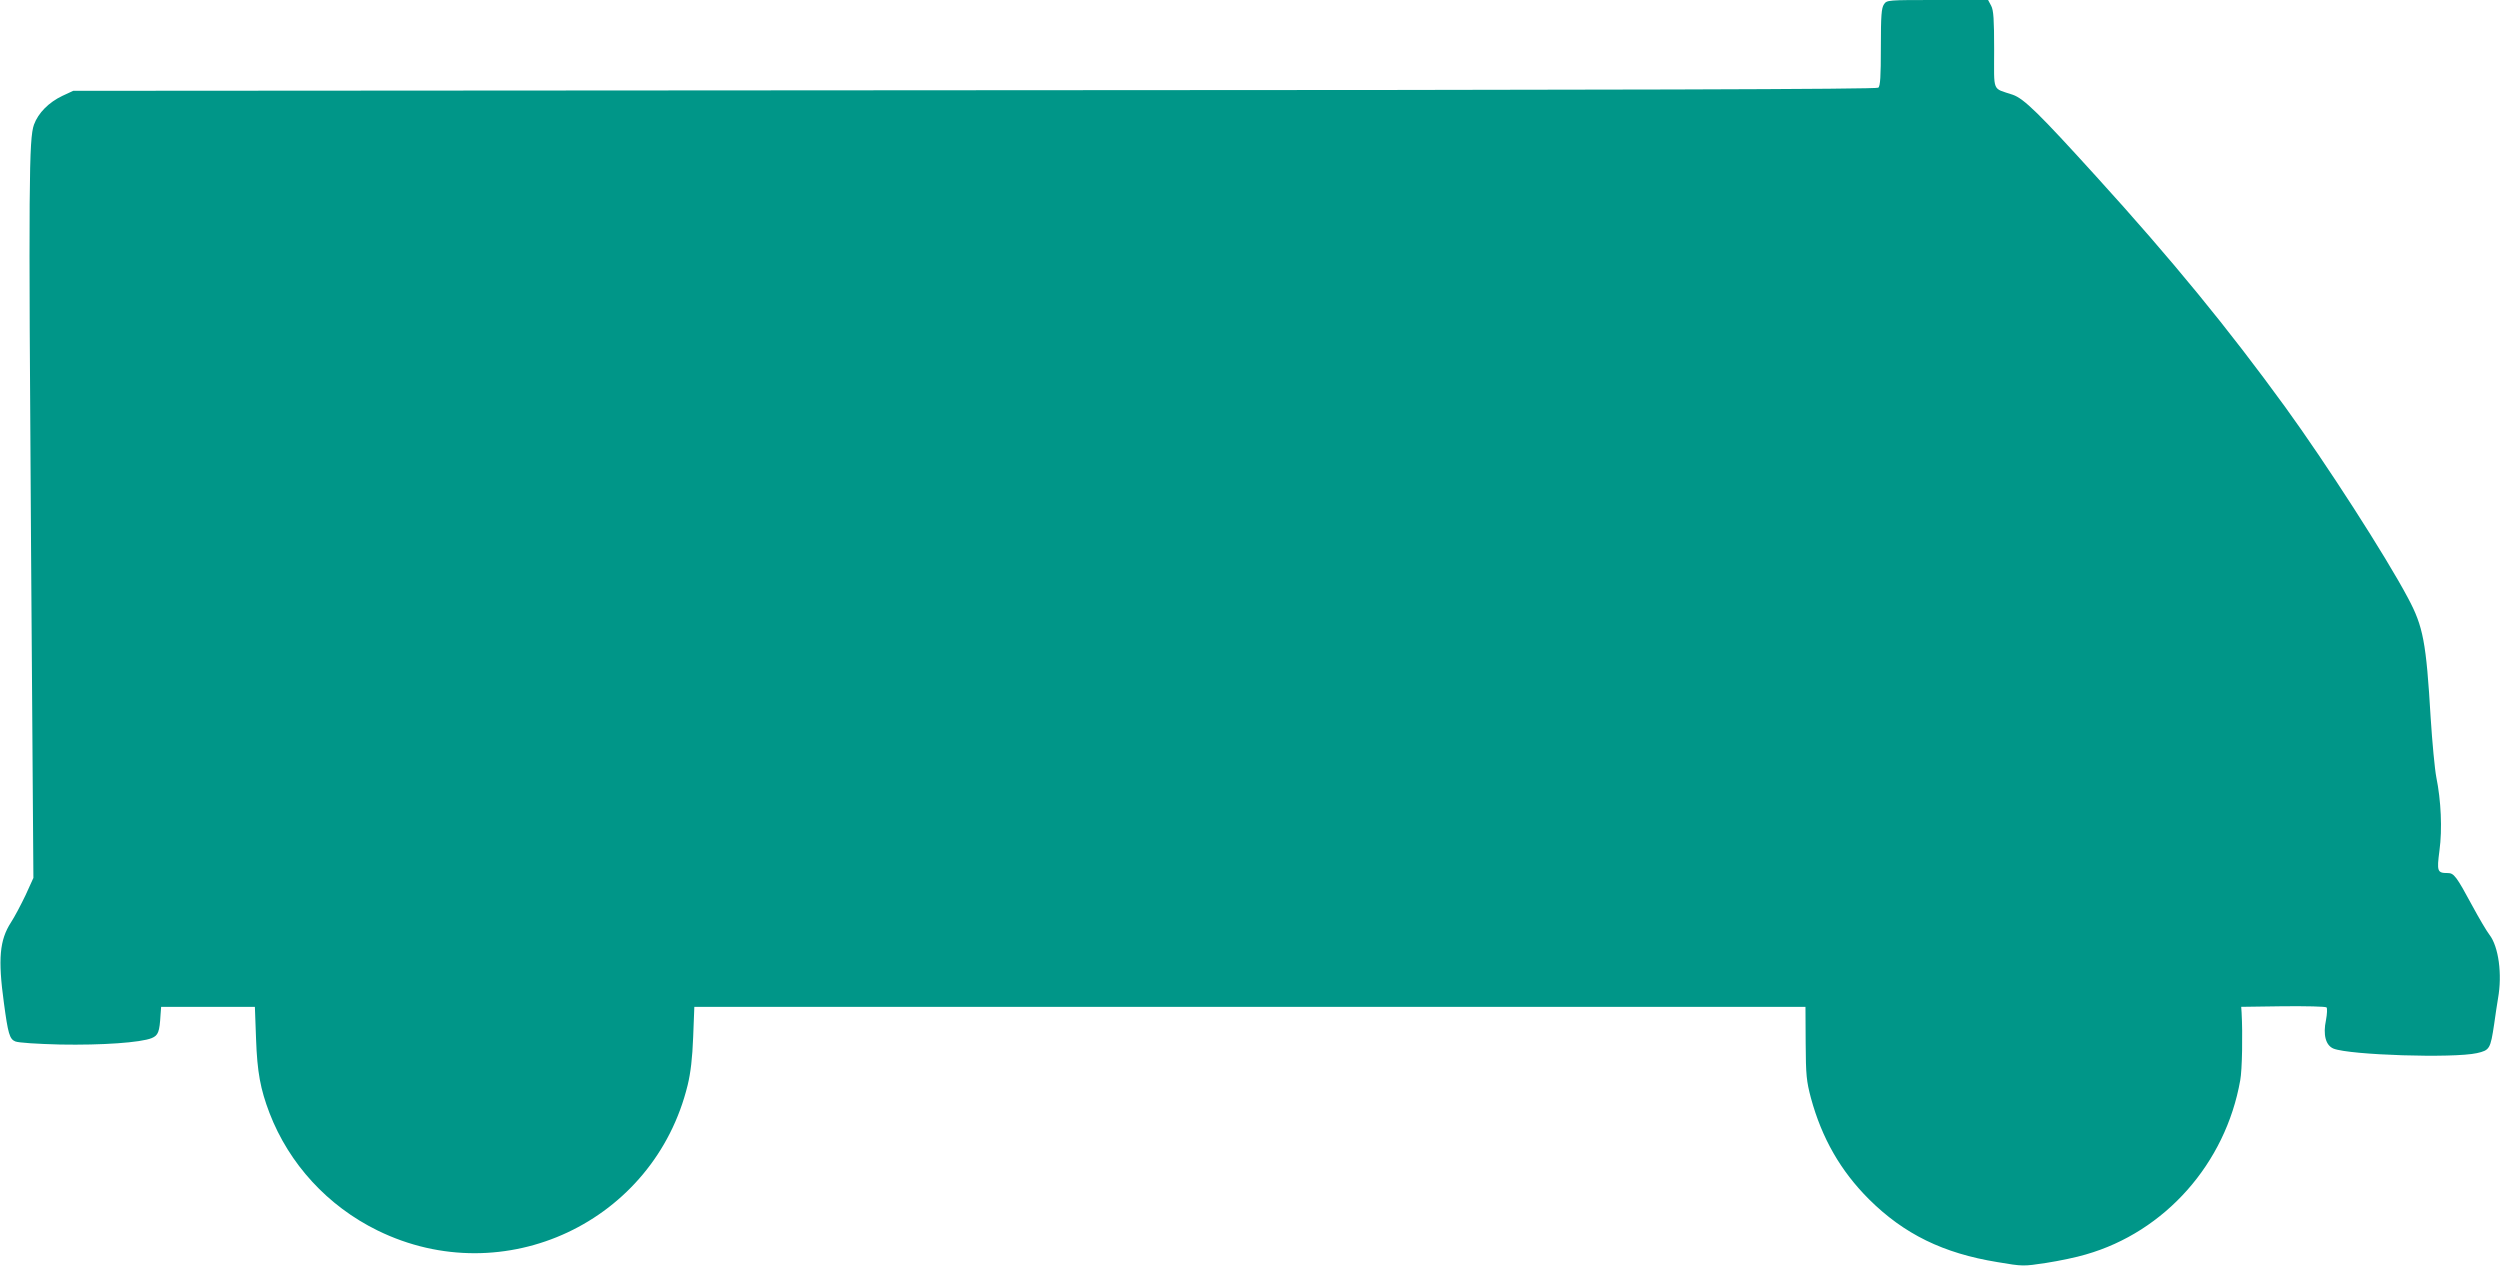
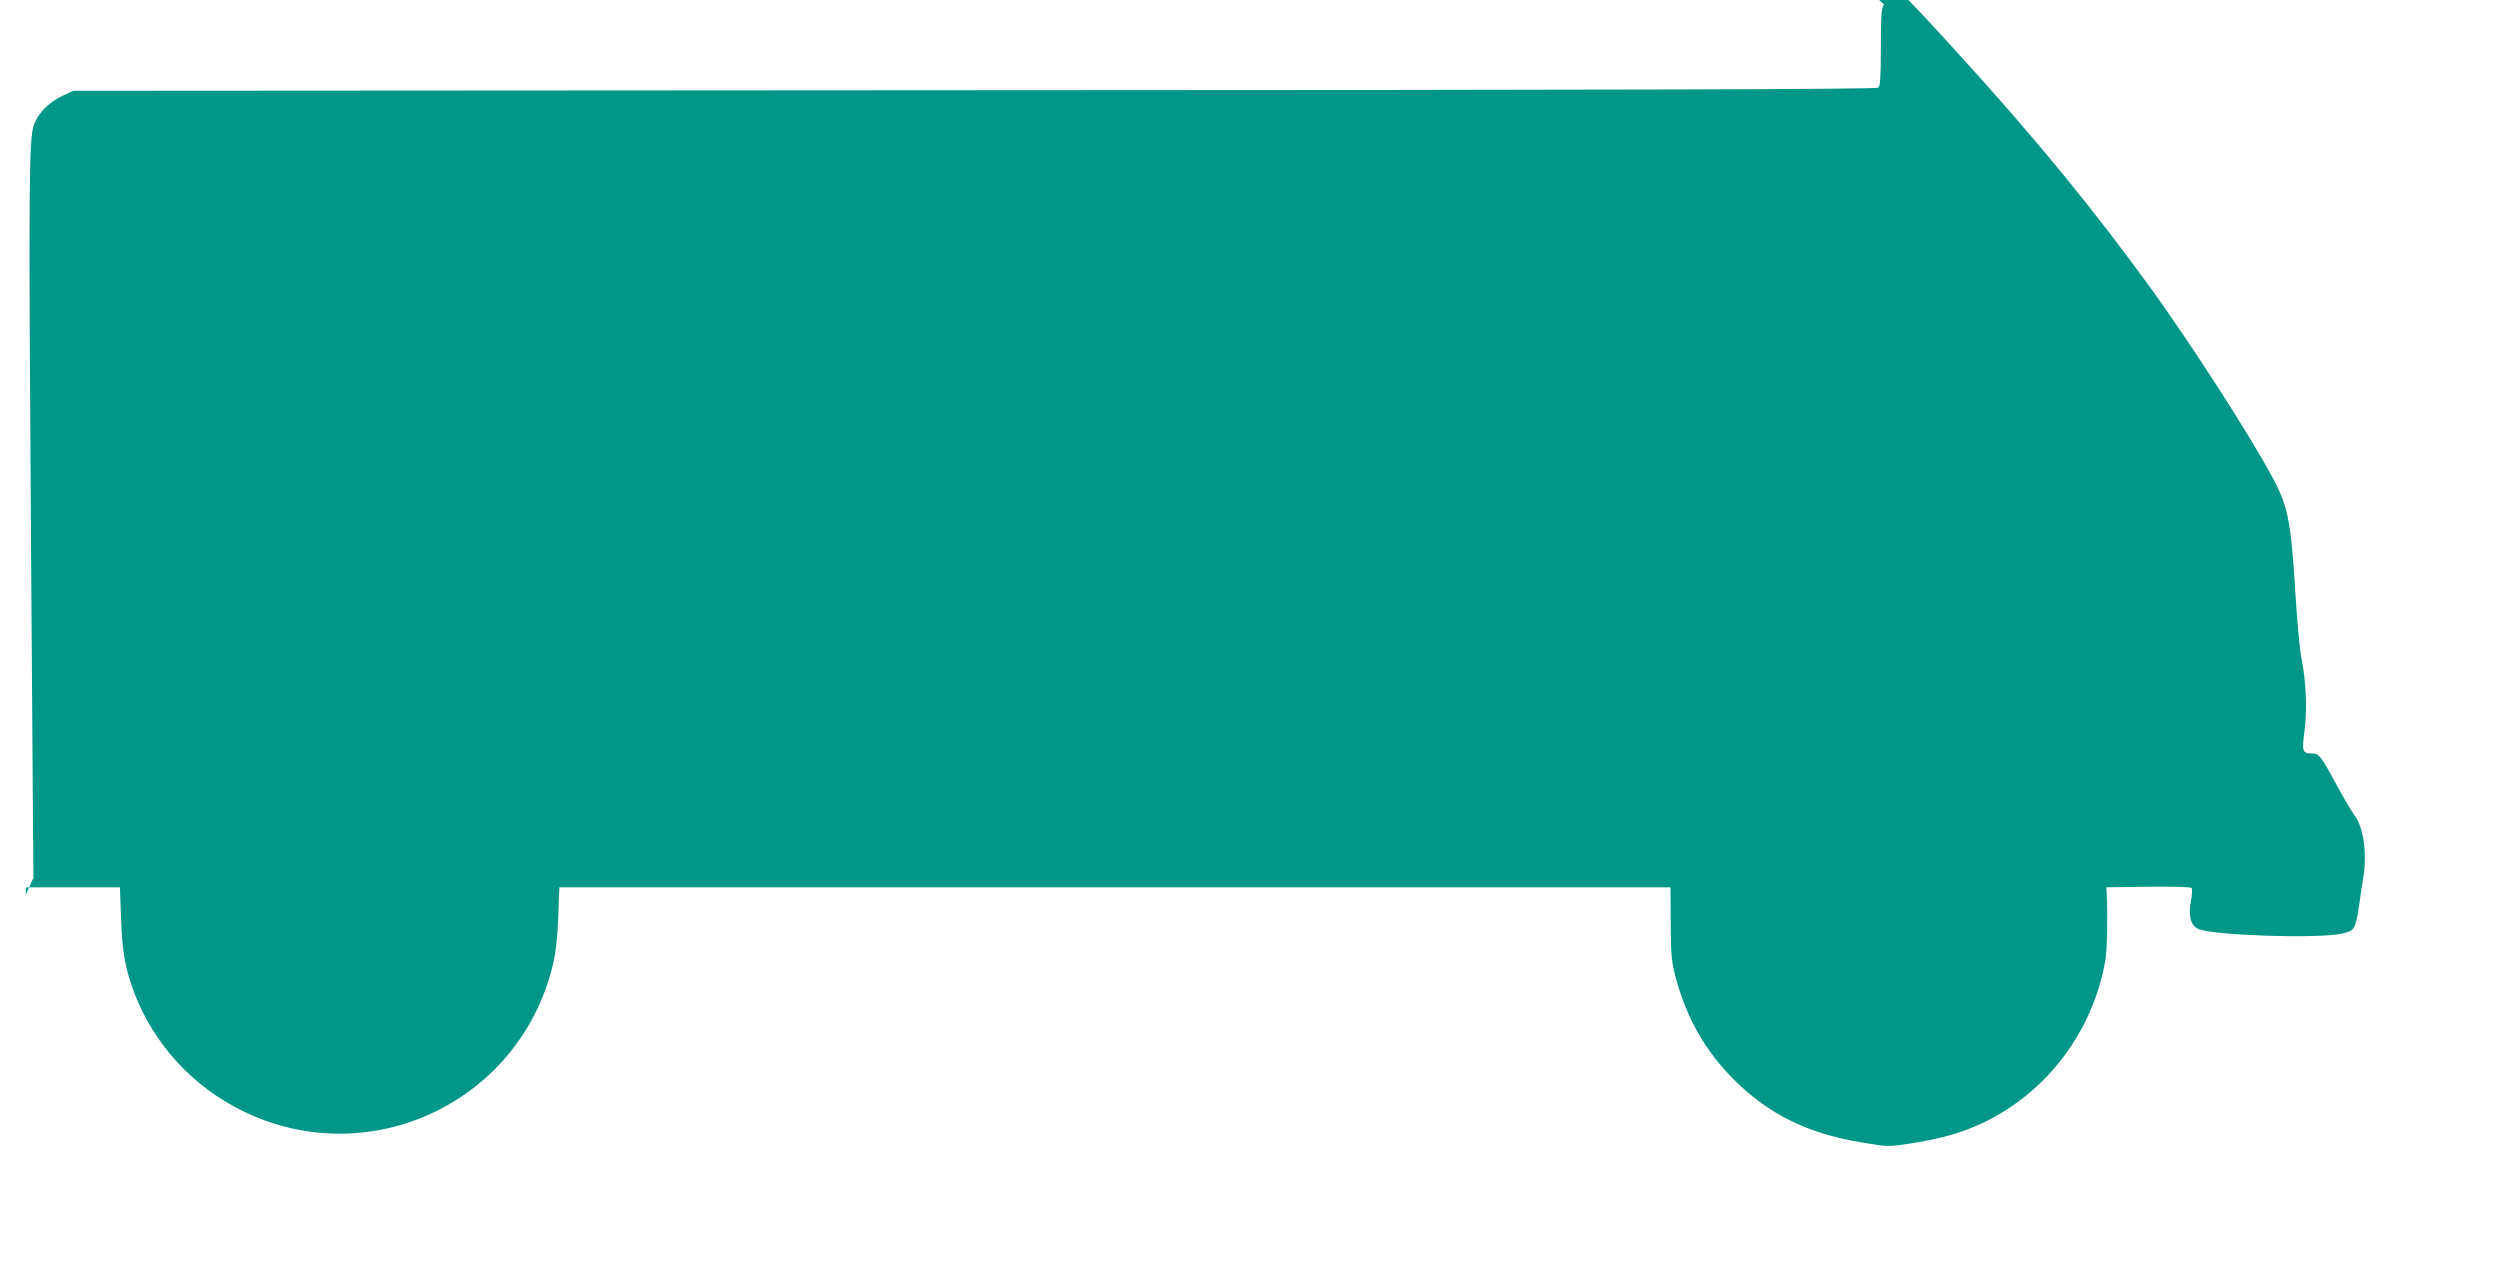
<svg xmlns="http://www.w3.org/2000/svg" version="1.0" width="1280pt" height="648pt" viewBox="0 0 1280 648" preserveAspectRatio="xMidYMid meet">
  <g transform="translate(0,648) scale(0.1,-0.1)" fill="#009688" stroke="none">
-     <path d="M9646 6458 c-13 -19 -16 -57 -16 -219 0 -153 -3 -199 -13 -208 -10 -8 -1245 -12 -4628 -13 l-4614 -3 -56 -26 c-69 -33 -123 -87 -145 -147 -26 -72 -28 -289 -15 -2167 l12 -1690 -40 -88 c-23 -48 -56 -111 -75 -140 -58 -90 -67 -186 -36 -412 21 -157 29 -185 58 -197 16 -7 113 -13 230 -16 214 -4 413 10 469 33 33 14 40 31 45 120 l3 40 240 0 240 0 6 -165 c6 -169 22 -256 69 -379 100 -260 298 -476 553 -601 648 -318 1417 43 1588 745 15 62 24 138 28 245 l6 155 2844 0 2845 0 1 -185 c1 -166 4 -195 27 -282 56 -206 152 -373 297 -518 180 -179 381 -277 658 -322 130 -22 132 -22 250 -4 65 10 156 29 202 43 406 116 716 466 791 892 10 53 13 238 7 346 l-2 30 214 3 c118 1 218 -1 223 -6 4 -4 3 -34 -3 -65 -16 -76 -1 -130 39 -146 83 -33 613 -50 734 -23 65 15 69 21 88 148 6 44 15 103 20 133 22 123 3 264 -44 325 -14 18 -53 84 -87 147 -83 154 -95 169 -127 169 -53 0 -56 8 -42 115 15 110 8 257 -16 375 -8 41 -21 179 -29 305 -23 388 -38 467 -116 613 -114 215 -418 687 -628 977 -292 402 -578 752 -967 1180 -294 324 -371 400 -429 420 -107 36 -95 8 -95 230 0 156 -3 202 -15 225 l-16 30 -259 0 c-256 0 -259 0 -274 -22z" />
+     <path d="M9646 6458 c-13 -19 -16 -57 -16 -219 0 -153 -3 -199 -13 -208 -10 -8 -1245 -12 -4628 -13 l-4614 -3 -56 -26 c-69 -33 -123 -87 -145 -147 -26 -72 -28 -289 -15 -2167 l12 -1690 -40 -88 l3 40 240 0 240 0 6 -165 c6 -169 22 -256 69 -379 100 -260 298 -476 553 -601 648 -318 1417 43 1588 745 15 62 24 138 28 245 l6 155 2844 0 2845 0 1 -185 c1 -166 4 -195 27 -282 56 -206 152 -373 297 -518 180 -179 381 -277 658 -322 130 -22 132 -22 250 -4 65 10 156 29 202 43 406 116 716 466 791 892 10 53 13 238 7 346 l-2 30 214 3 c118 1 218 -1 223 -6 4 -4 3 -34 -3 -65 -16 -76 -1 -130 39 -146 83 -33 613 -50 734 -23 65 15 69 21 88 148 6 44 15 103 20 133 22 123 3 264 -44 325 -14 18 -53 84 -87 147 -83 154 -95 169 -127 169 -53 0 -56 8 -42 115 15 110 8 257 -16 375 -8 41 -21 179 -29 305 -23 388 -38 467 -116 613 -114 215 -418 687 -628 977 -292 402 -578 752 -967 1180 -294 324 -371 400 -429 420 -107 36 -95 8 -95 230 0 156 -3 202 -15 225 l-16 30 -259 0 c-256 0 -259 0 -274 -22z" />
  </g>
</svg>